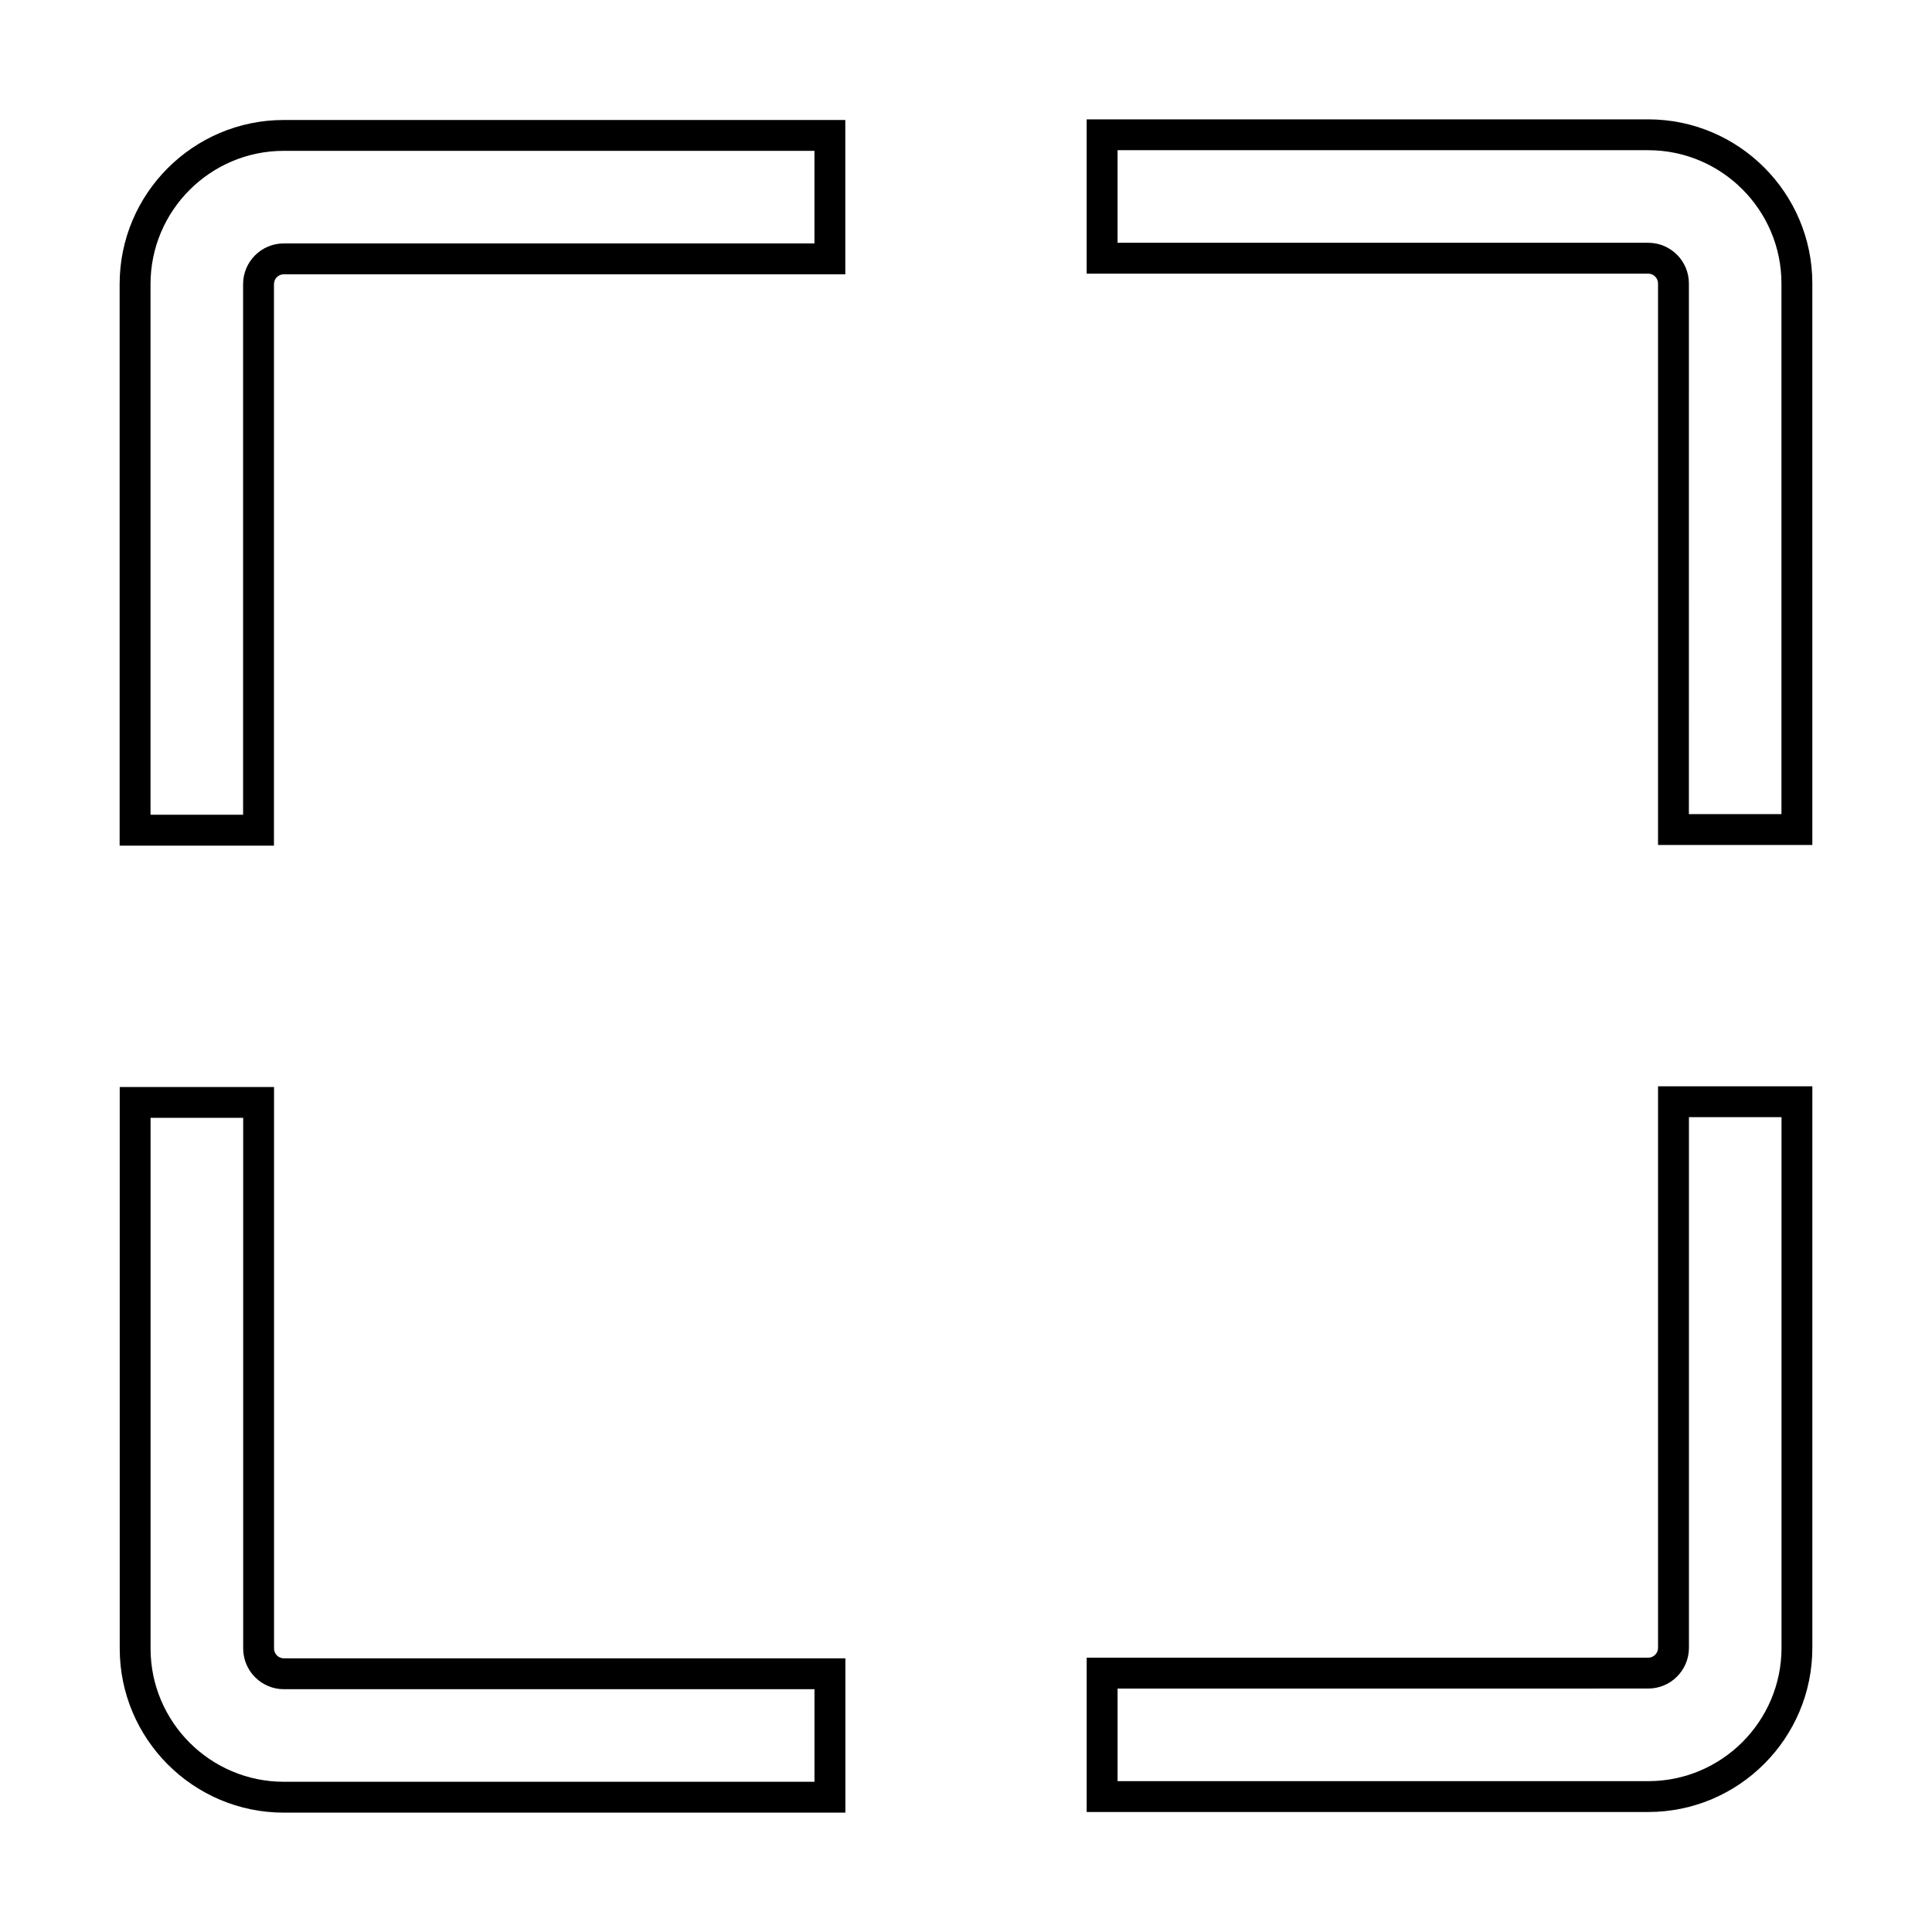
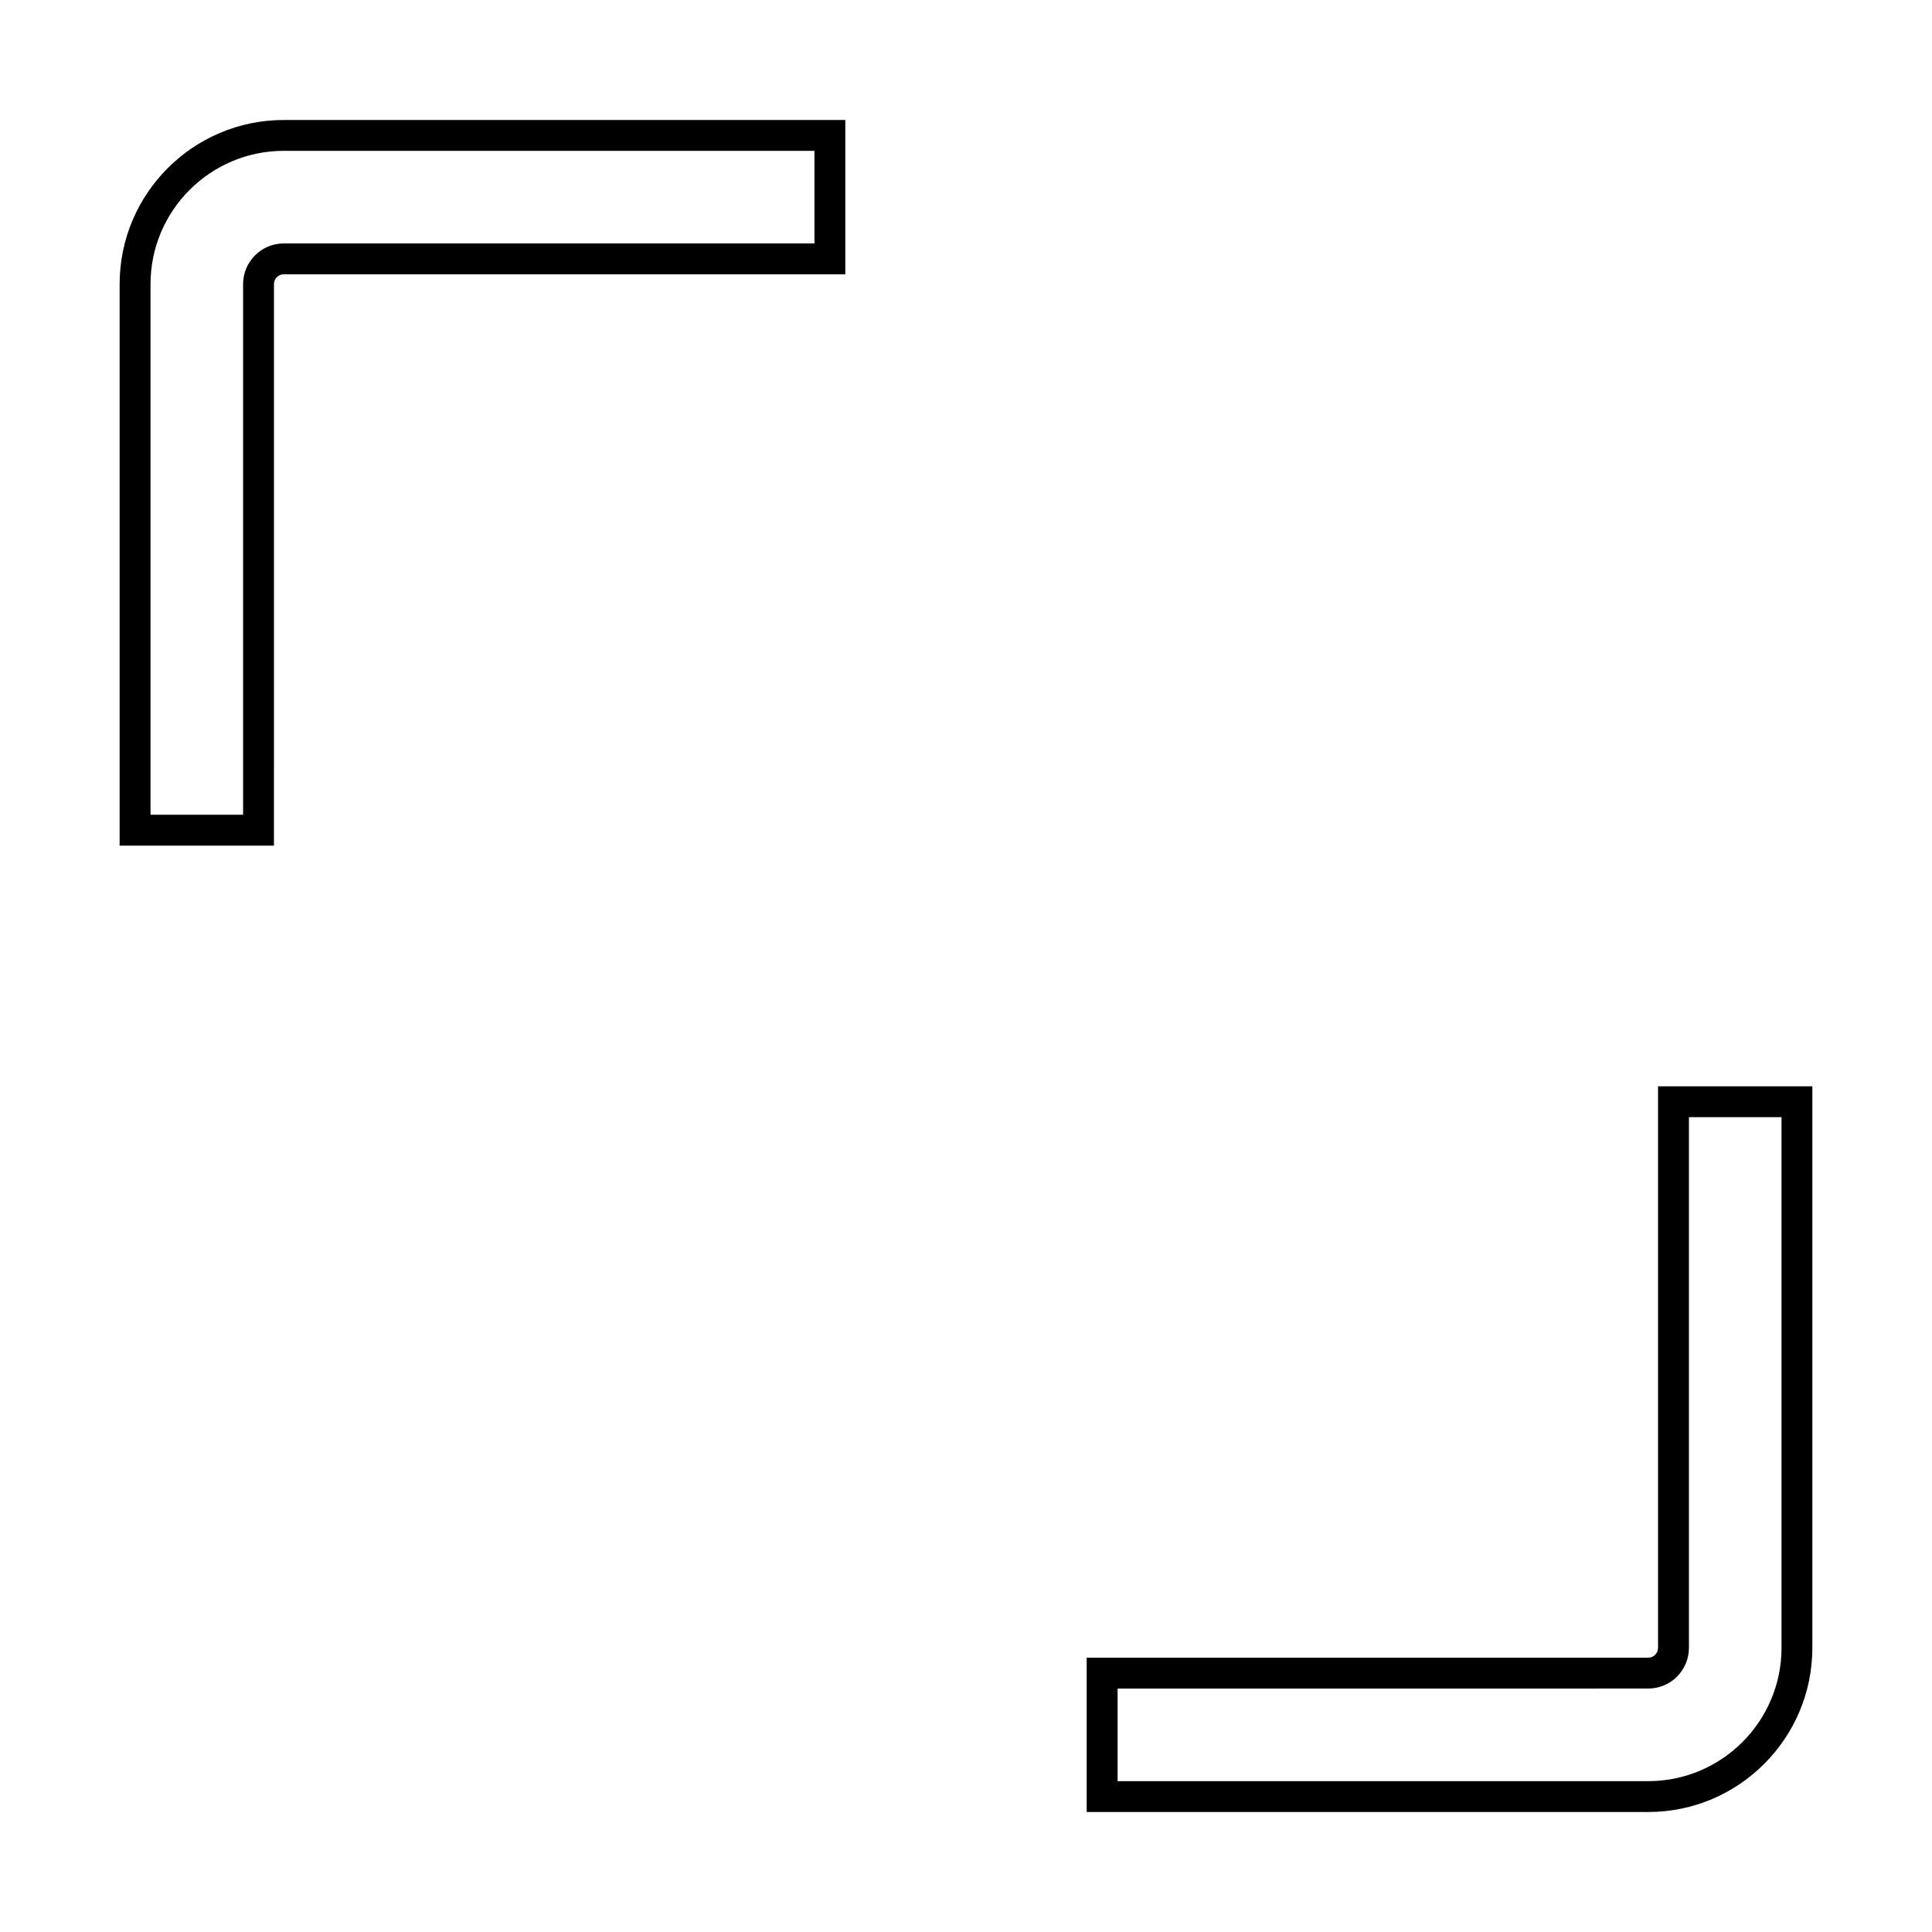
<svg xmlns="http://www.w3.org/2000/svg" fill="#000000" width="800px" height="800px" version="1.1" viewBox="144 144 512 512">
  <g>
-     <path d="m368.02 624.37h-148.8c-23.988 0-43.492-19.512-43.492-43.504v-148.8h40.895v148.8c0 1.445 1.168 2.609 2.606 2.609h148.81v40.895zm-184.12-184.13v140.62c0 19.48 15.844 35.328 35.316 35.328h140.63v-24.531h-140.62c-5.945 0-10.781-4.84-10.781-10.797v-140.62z" />
    <path d="m216.6 368.1h-40.895v-148.81c0-23.988 19.512-43.492 43.5-43.492h148.81v40.895l-148.8-0.004c-1.438 0-2.609 1.168-2.609 2.606zm-32.711-8.18h24.535v-140.63c0-5.945 4.836-10.781 10.785-10.781h140.63v-24.535h-140.63c-19.477 0-35.32 15.844-35.32 35.316z" />
-     <path d="m624.29 367.93h-40.895v-148.8c0-1.438-1.164-2.609-2.606-2.609h-148.81v-40.891h148.81c23.988 0 43.5 19.512 43.5 43.5zm-32.723-8.176h24.535v-140.63c0-19.477-15.844-35.32-35.316-35.32h-140.62v24.535h140.63c5.945 0 10.781 4.836 10.781 10.785l-0.004 140.63z" />
    <path d="m580.79 624.2h-148.81v-40.895h148.81c1.438 0 2.609-1.16 2.609-2.609v-148.81h40.891v148.81c0 23.992-19.512 43.504-43.5 43.504zm-140.62-8.176h140.63c19.473 0 35.32-15.844 35.32-35.328v-140.63h-24.535v140.63c0 5.953-4.84 10.785-10.785 10.785l-140.63 0.004z" />
  </g>
</svg>